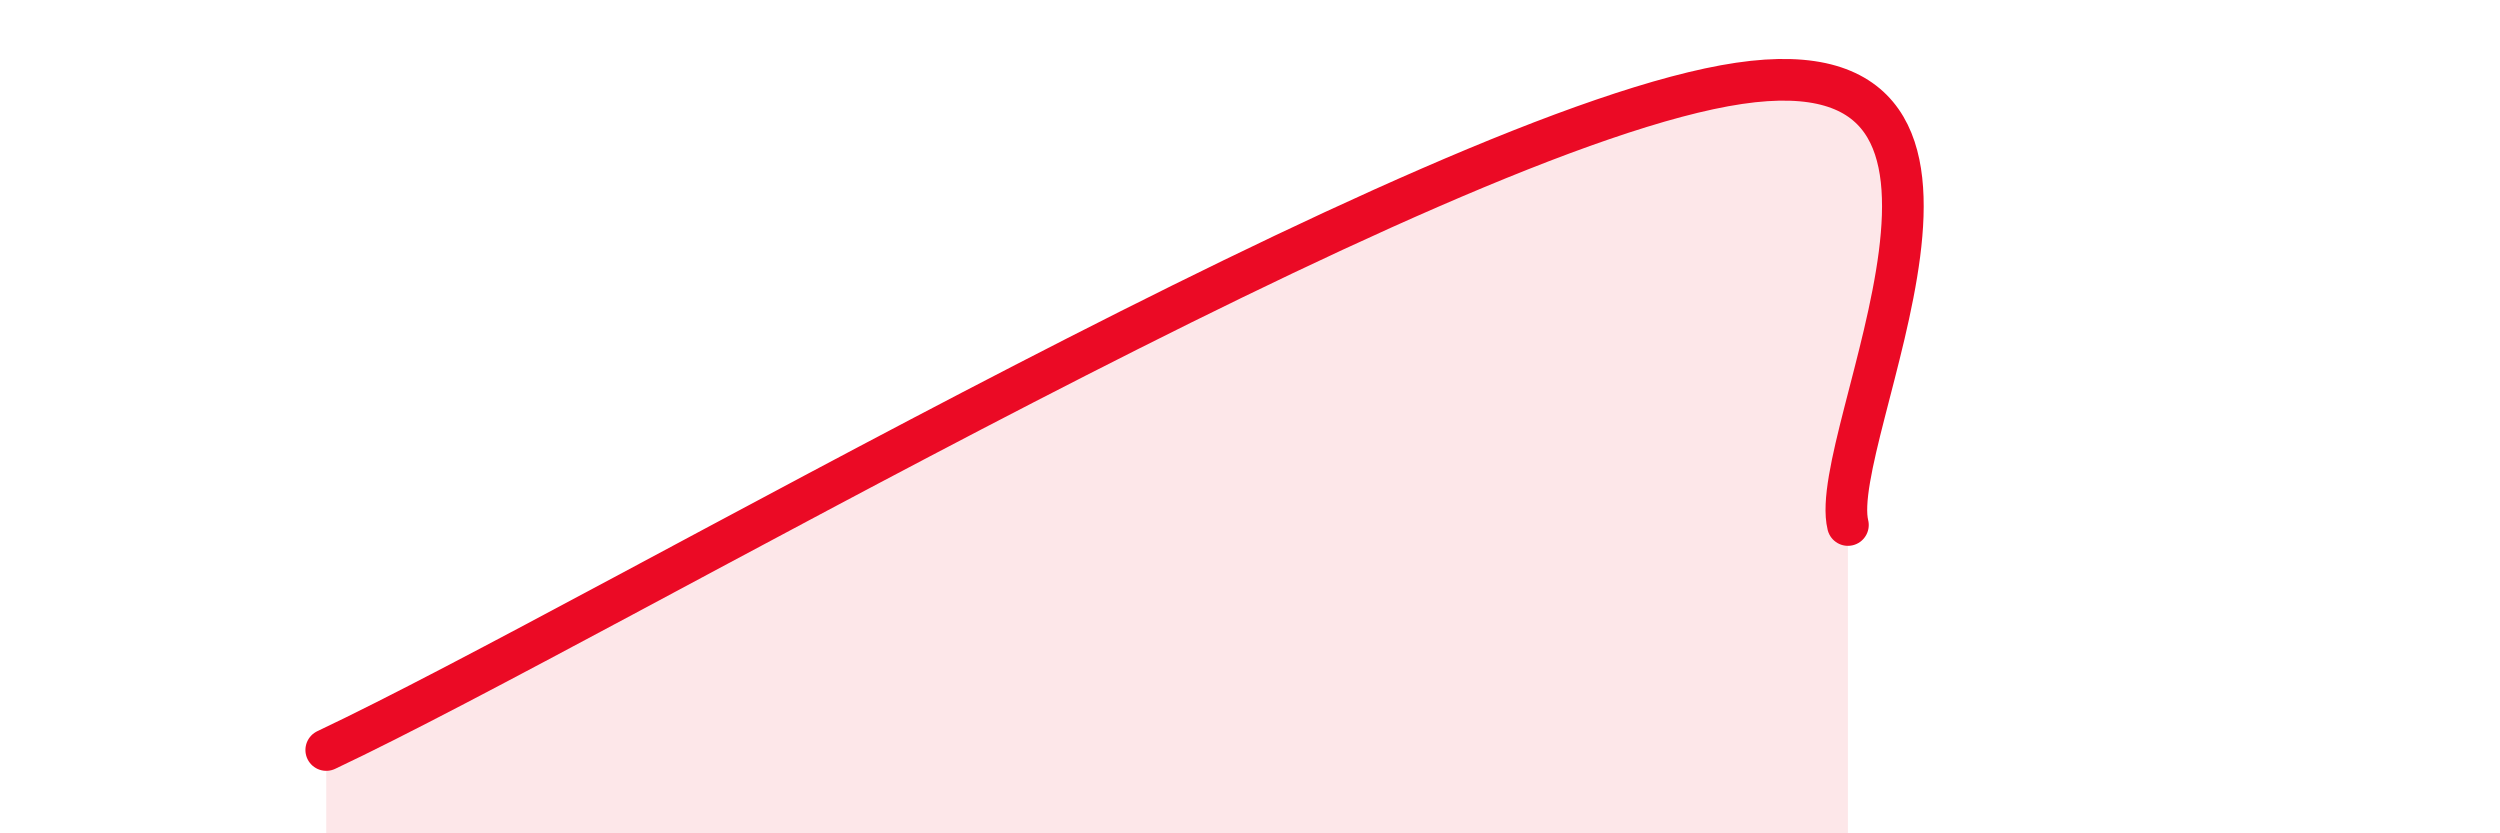
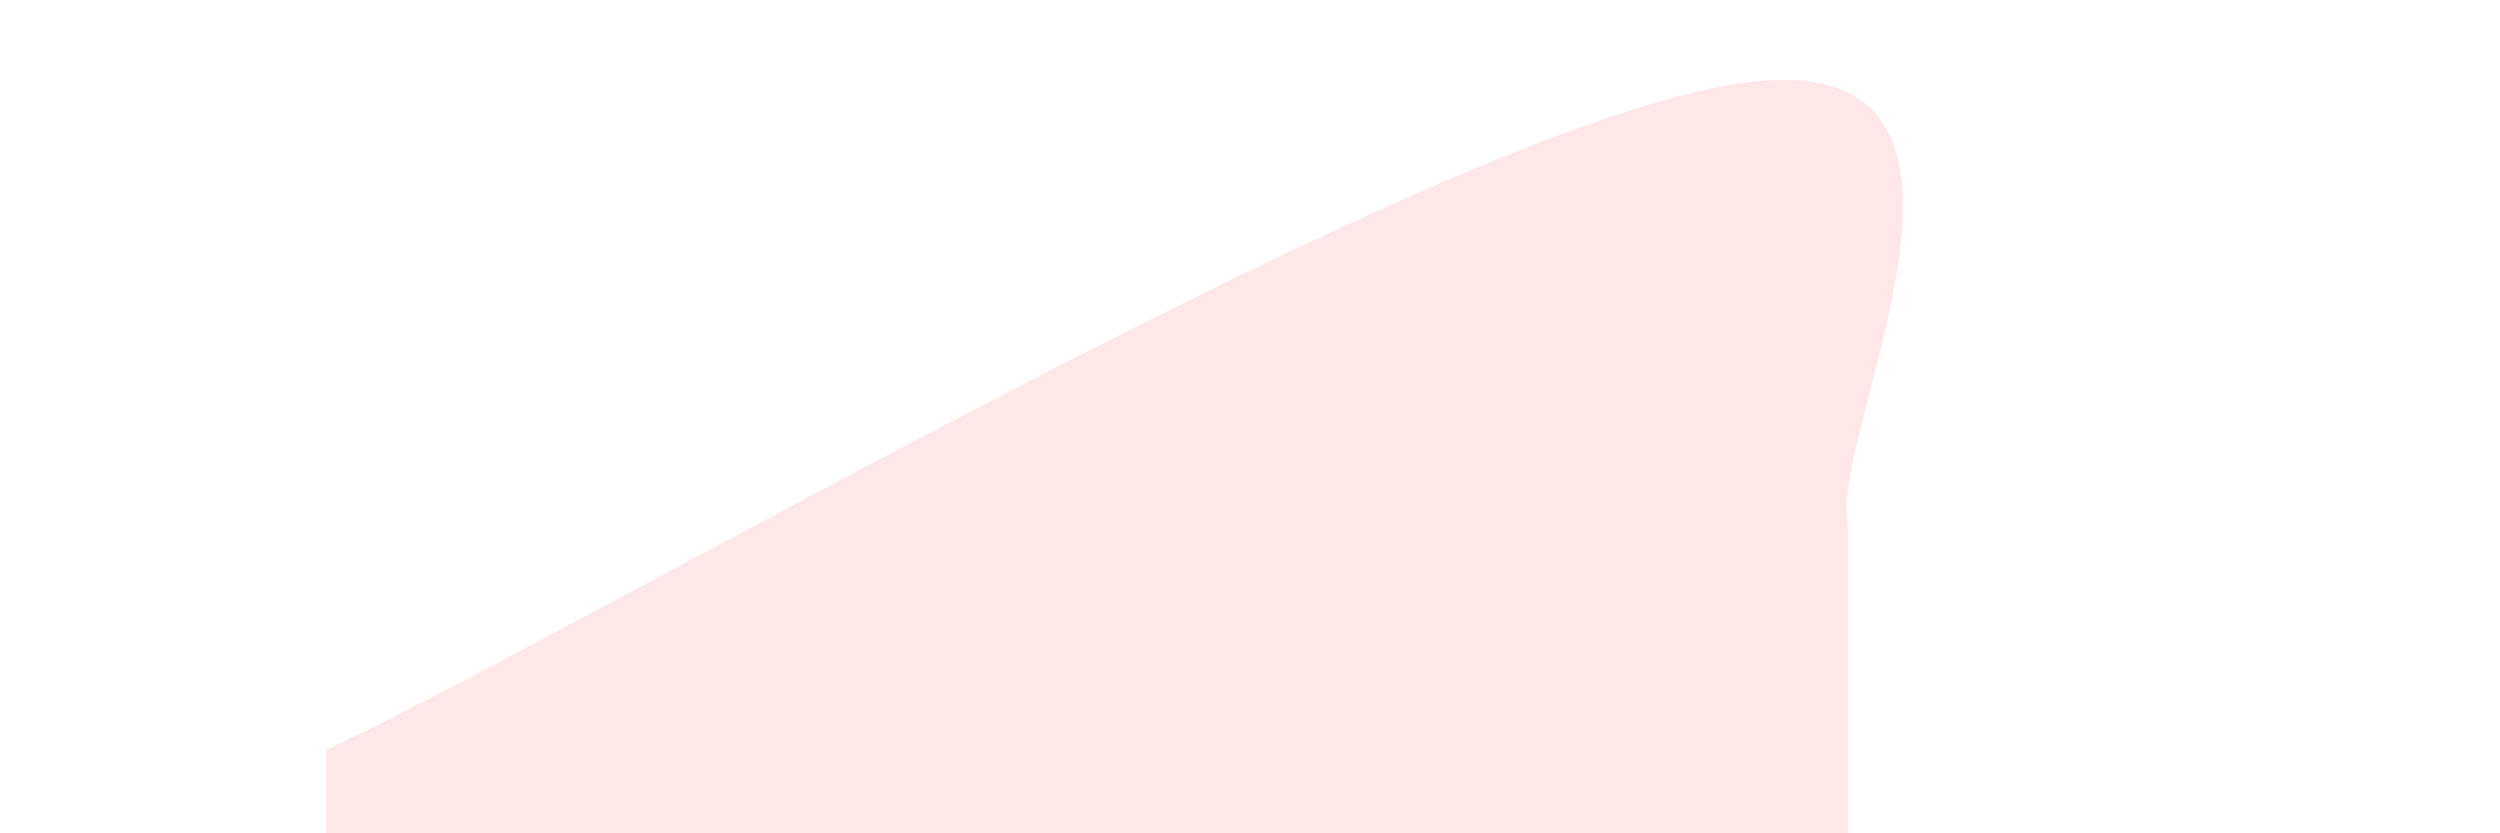
<svg xmlns="http://www.w3.org/2000/svg" width="60" height="20" viewBox="0 0 60 20">
  <path d="M 7.83,18 C 14.61,14.8 34.44,3.08 41.74,2 C 49.04,0.92 43.83,10.48 44.35,12.6L44.35 20L7.83 20Z" fill="#EB0A25" opacity="0.1" stroke-linecap="round" stroke-linejoin="round" />
-   <path d="M 7.83,18 C 14.61,14.8 34.44,3.08 41.74,2 C 49.04,0.92 43.83,10.48 44.35,12.6" stroke="#EB0A25" stroke-width="1" fill="none" stroke-linecap="round" stroke-linejoin="round" />
</svg>